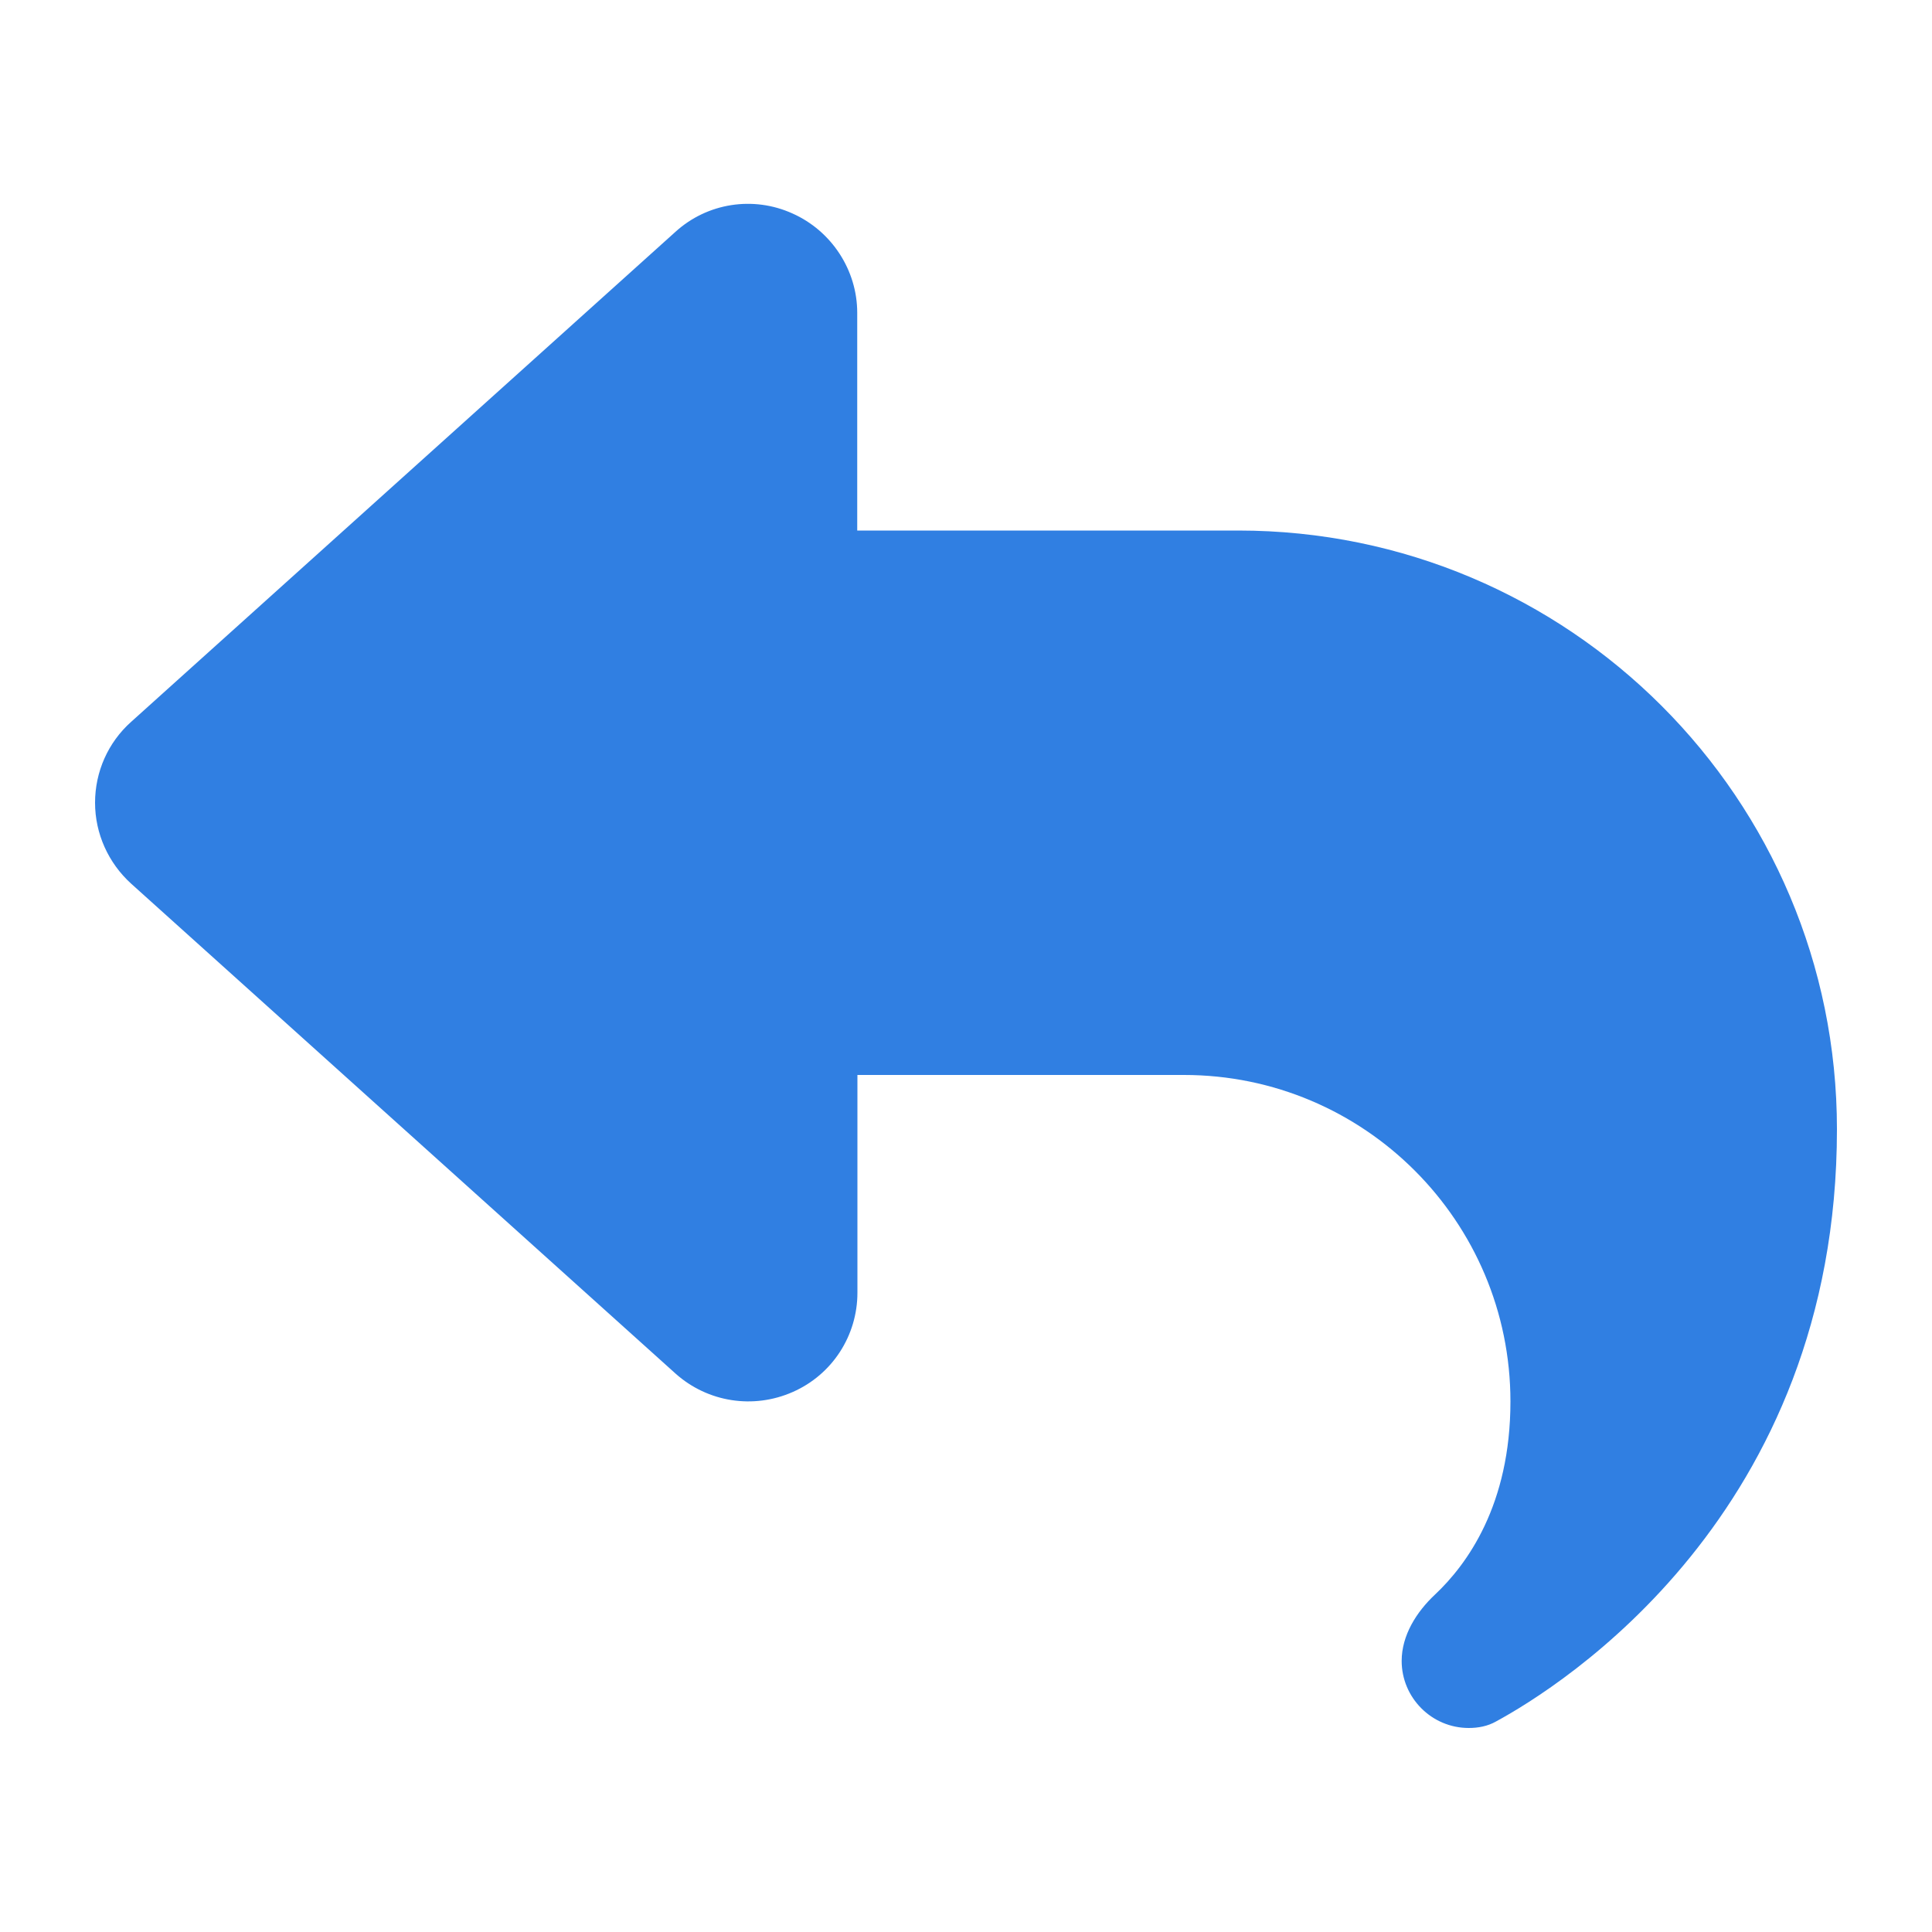
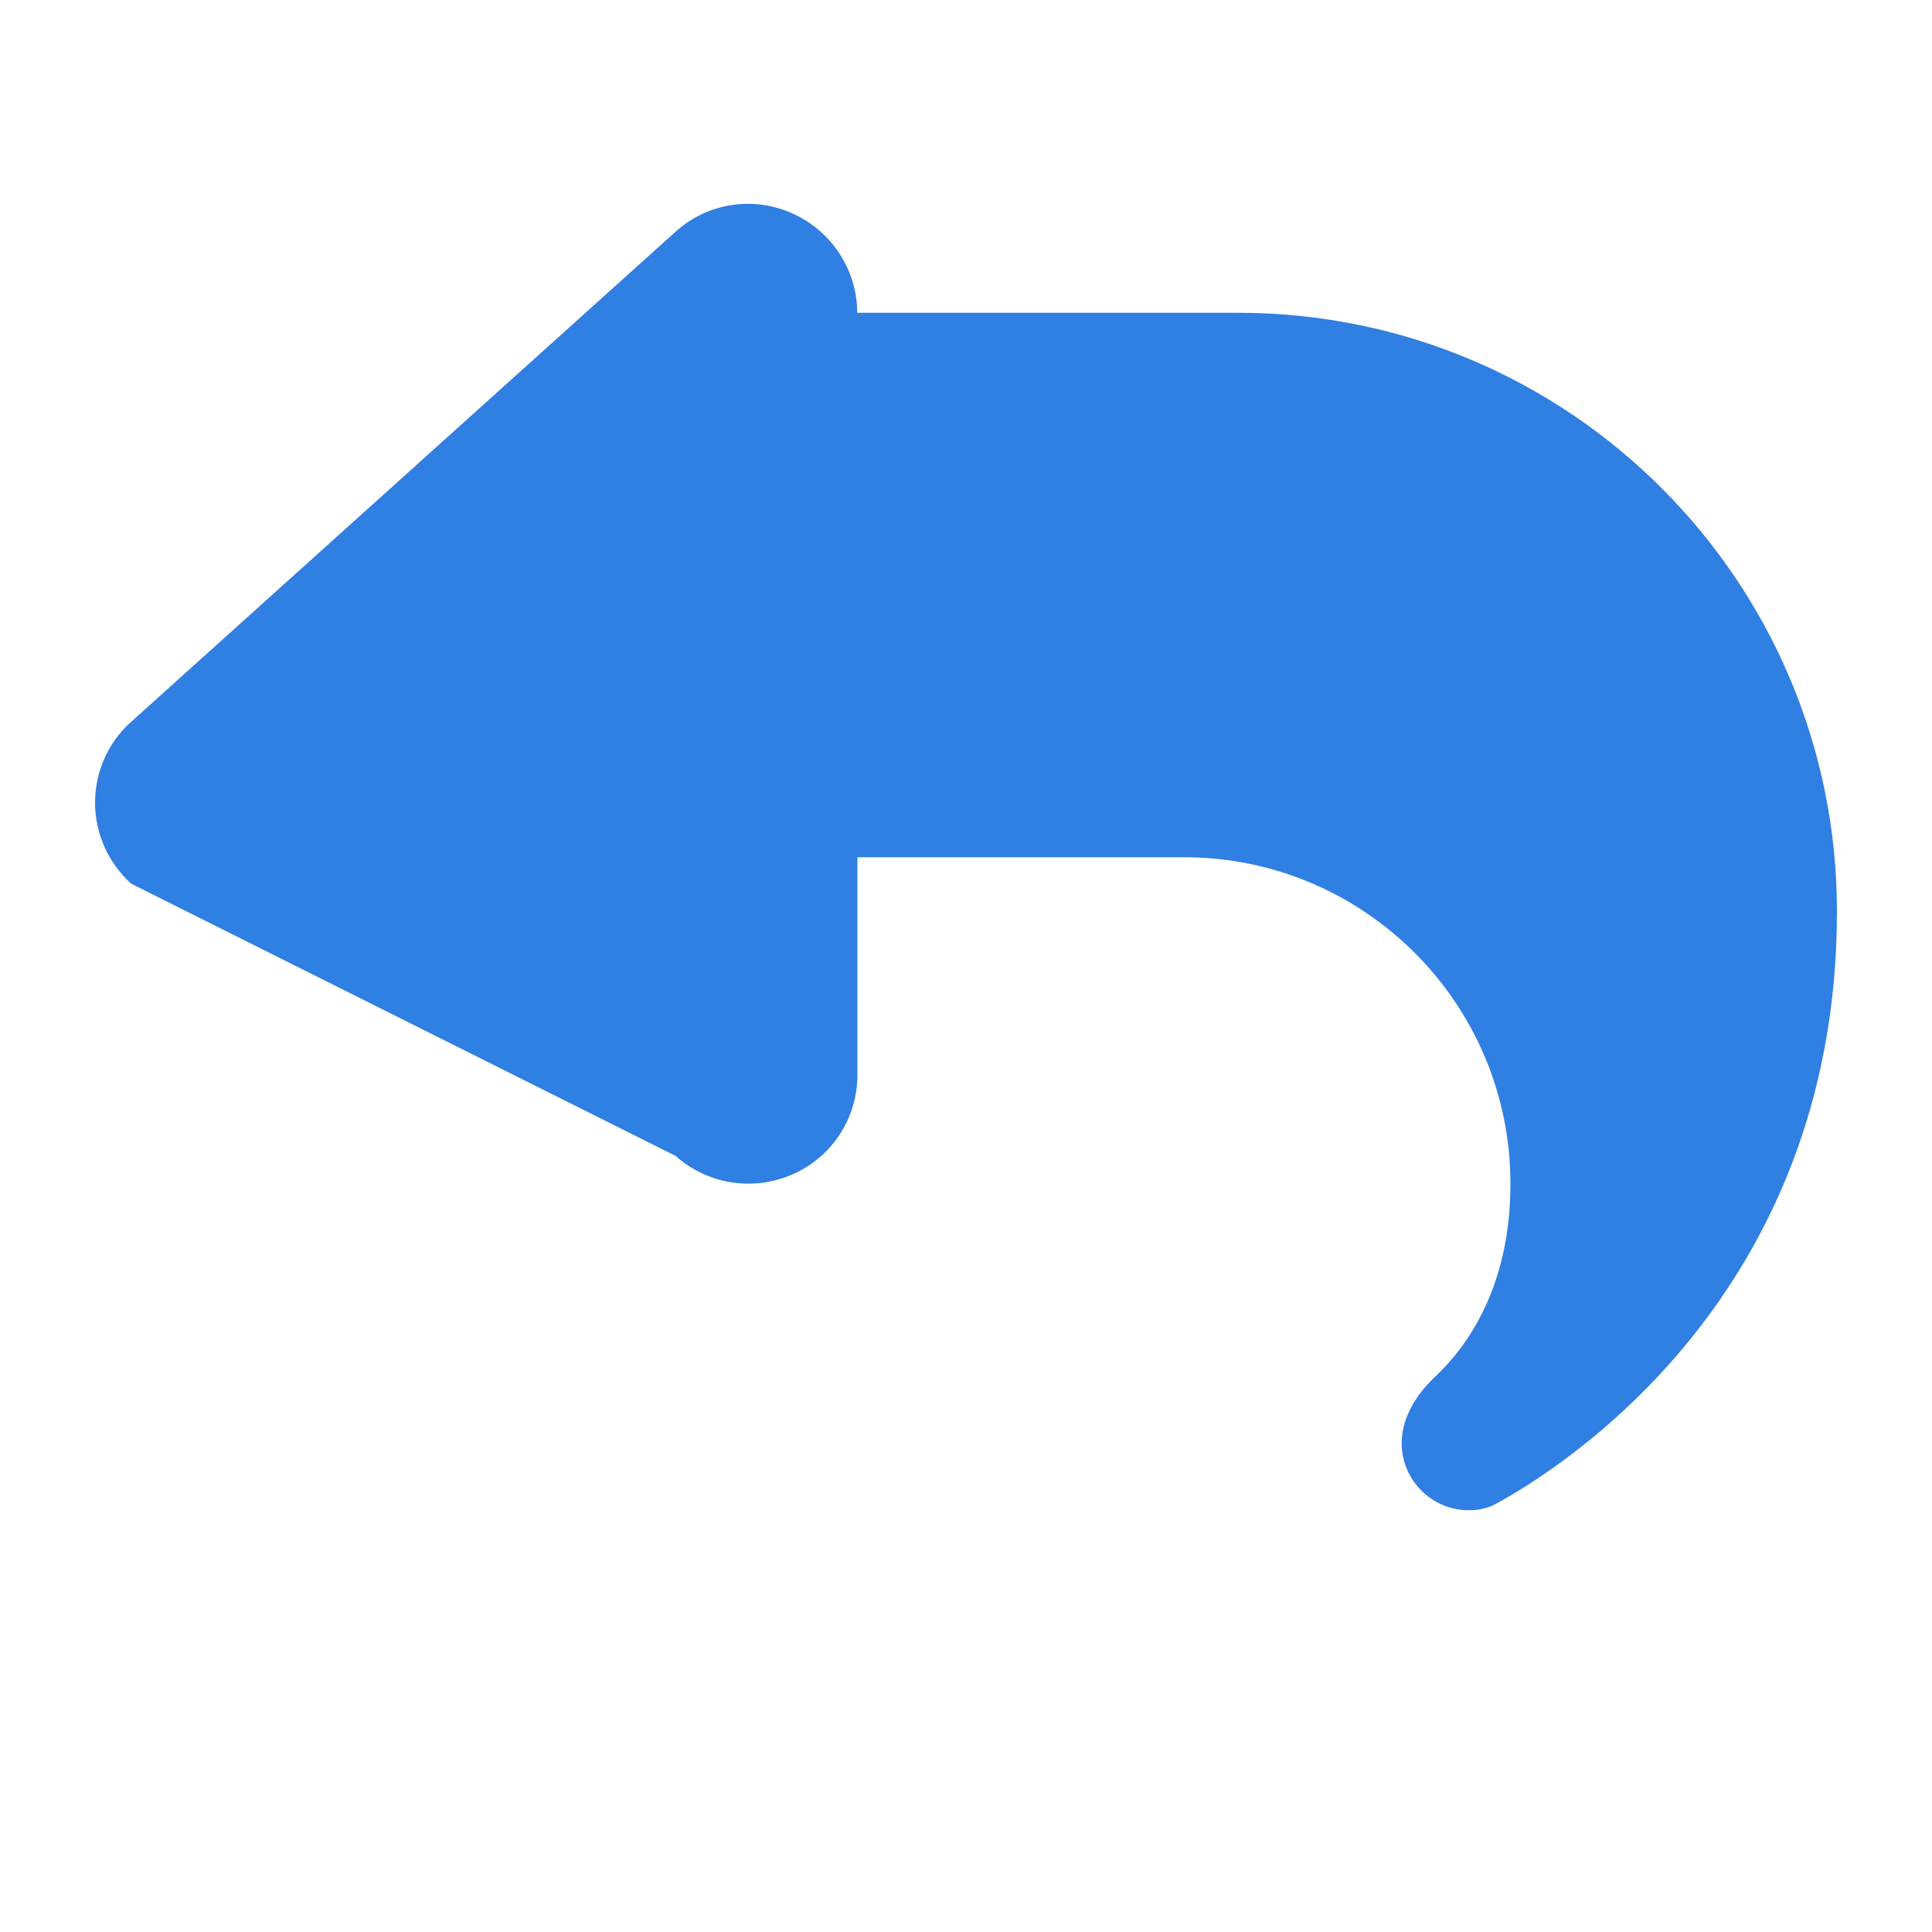
<svg xmlns="http://www.w3.org/2000/svg" id="Ebene_1" data-name="Ebene 1" width="35.28mm" height="35.28mm" version="1.1" viewBox="0 0 100 100">
  <defs>
    <style>
      .cls-1 {
        fill: #307fe2;
        stroke-width: 0px;
      }
    </style>
  </defs>
  <g id="reklamation">
-     <path class="cls-1" d="M41.02,11.05c2.02.9,3.35,2.93,3.35,5.14v11.27h19.72c17.12,0,30.99,13.87,30.99,30.99,0,19.95-14.35,28.86-17.64,30.65-.44.25-.93.34-1.42.34-1.92,0-3.47-1.57-3.47-3.47,0-1.32.76-2.53,1.72-3.43,1.66-1.56,3.91-4.64,3.91-10,0-9.33-7.57-16.9-16.9-16.9h-16.9v11.27c0,2.22-1.3,4.24-3.35,5.14-2.04.9-4.4.53-6.06-.95L6.79,45.74c-1.18-1.07-1.87-2.59-1.87-4.19s.67-3.12,1.87-4.19l28.17-25.36c1.65-1.5,4.03-1.87,6.06-.95Z" />
+     <path class="cls-1" d="M41.02,11.05c2.02.9,3.35,2.93,3.35,5.14h19.72c17.12,0,30.99,13.87,30.99,30.99,0,19.95-14.35,28.86-17.64,30.65-.44.25-.93.34-1.42.34-1.92,0-3.47-1.57-3.47-3.47,0-1.32.76-2.53,1.72-3.43,1.66-1.56,3.91-4.64,3.91-10,0-9.33-7.57-16.9-16.9-16.9h-16.9v11.27c0,2.22-1.3,4.24-3.35,5.14-2.04.9-4.4.53-6.06-.95L6.79,45.74c-1.18-1.07-1.87-2.59-1.87-4.19s.67-3.12,1.87-4.19l28.17-25.36c1.65-1.5,4.03-1.87,6.06-.95Z" />
  </g>
</svg>